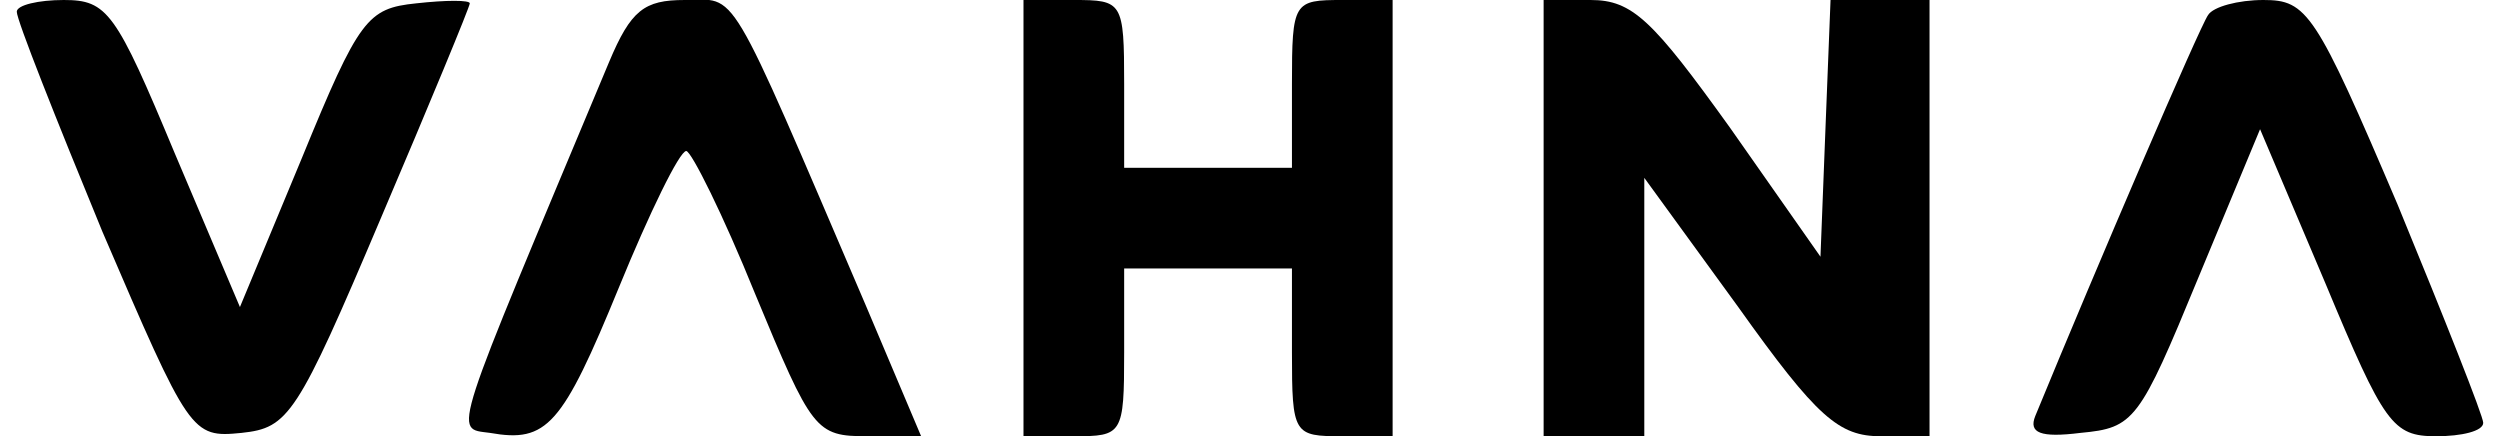
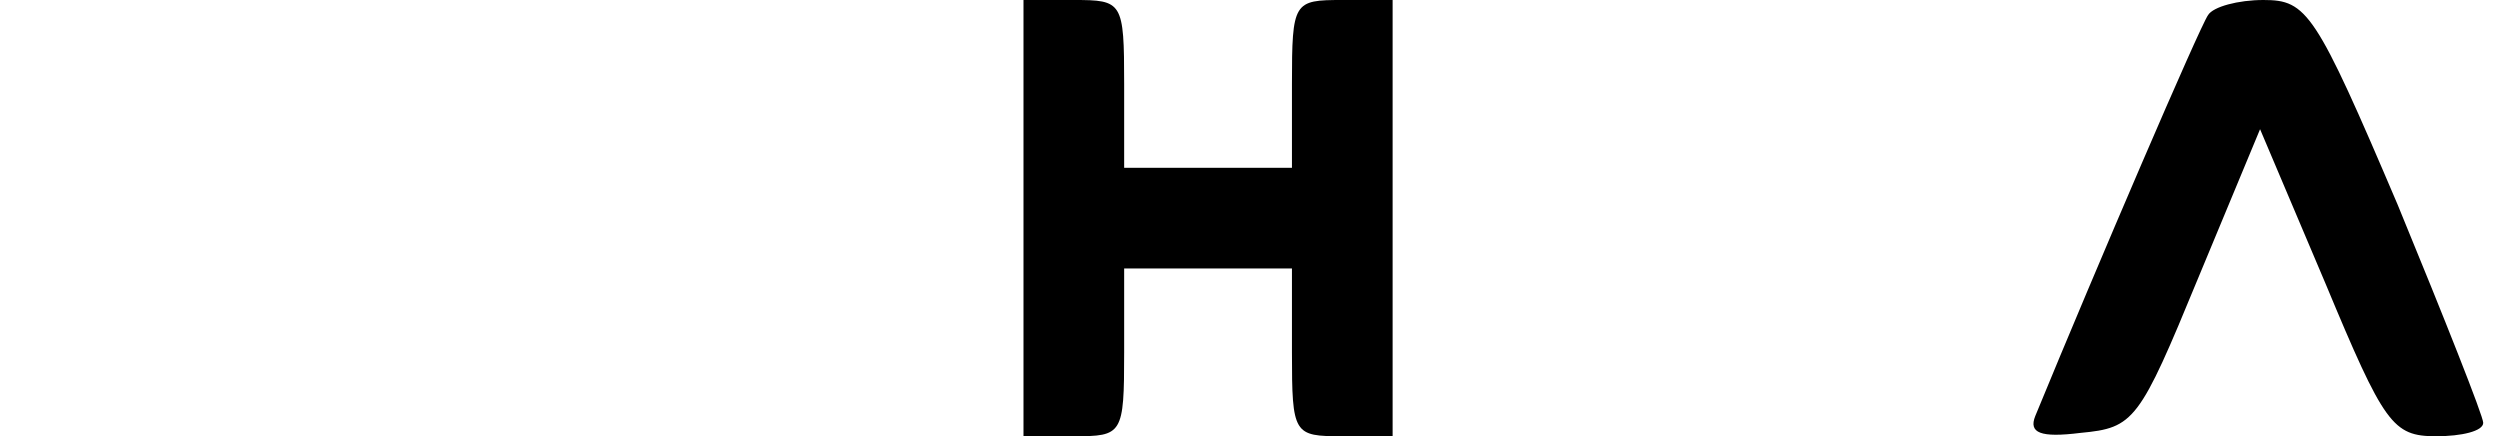
<svg xmlns="http://www.w3.org/2000/svg" version="1.0" width="149pt" height="26pt" viewBox="0 0 149 26" preserveAspectRatio="xMidYMid meet">
  <g transform="translate(0,26) scale(0.1,-0.1)" fill="#000000" stroke="none">
-     <path d="M10 253 c0 -5 23 -63 51 -131 52 -121 53 -123 83 -120 28 3 33 10 83 128 29 68 53 126 53 128 0 2 -14 2 -32 0 -29 -3 -34 -9 -68 -92 l-37 -89 -39 92 c-35 84 -40 91 -66 91 -15 0 -28 -3 -28 -7z" />
-     <path d="M363 223 c-95 -227 -93 -218 -71 -221 34 -6 43 4 77 87 18 44 36 81 40 81 3 0 22 -38 41 -85 34 -82 36 -85 67 -85 l32 0 -33 78 c-84 196 -76 182 -108 182 -24 0 -32 -6 -45 -37z" />
    <path d="M610 130 l0 -130 30 0 c29 0 30 1 30 50 l0 50 50 0 50 0 0 -50 c0 -49 1 -50 30 -50 l30 0 0 130 0 130 -30 0 c-29 0 -30 -1 -30 -50 l0 -50 -50 0 -50 0 0 50 c0 49 -1 50 -30 50 l-30 0 0 -130z" />
-     <path d="M920 130 l0 -130 30 0 30 0 0 77 0 77 56 -77 c47 -66 60 -77 85 -77 l29 0 0 130 0 130 -30 0 -29 0 -3 -76 -3 -77 -54 77 c-46 64 -58 76 -83 76 l-28 0 0 -130z" />
    <path d="M1316 251 c-5 -7 -66 -149 -103 -239 -4 -10 3 -13 27 -10 32 3 35 7 70 92 l37 89 39 -92 c35 -84 40 -91 66 -91 15 0 28 3 28 8 0 4 -23 62 -51 130 -49 115 -54 122 -80 122 -15 0 -30 -4 -33 -9z" />
  </g>
</svg>